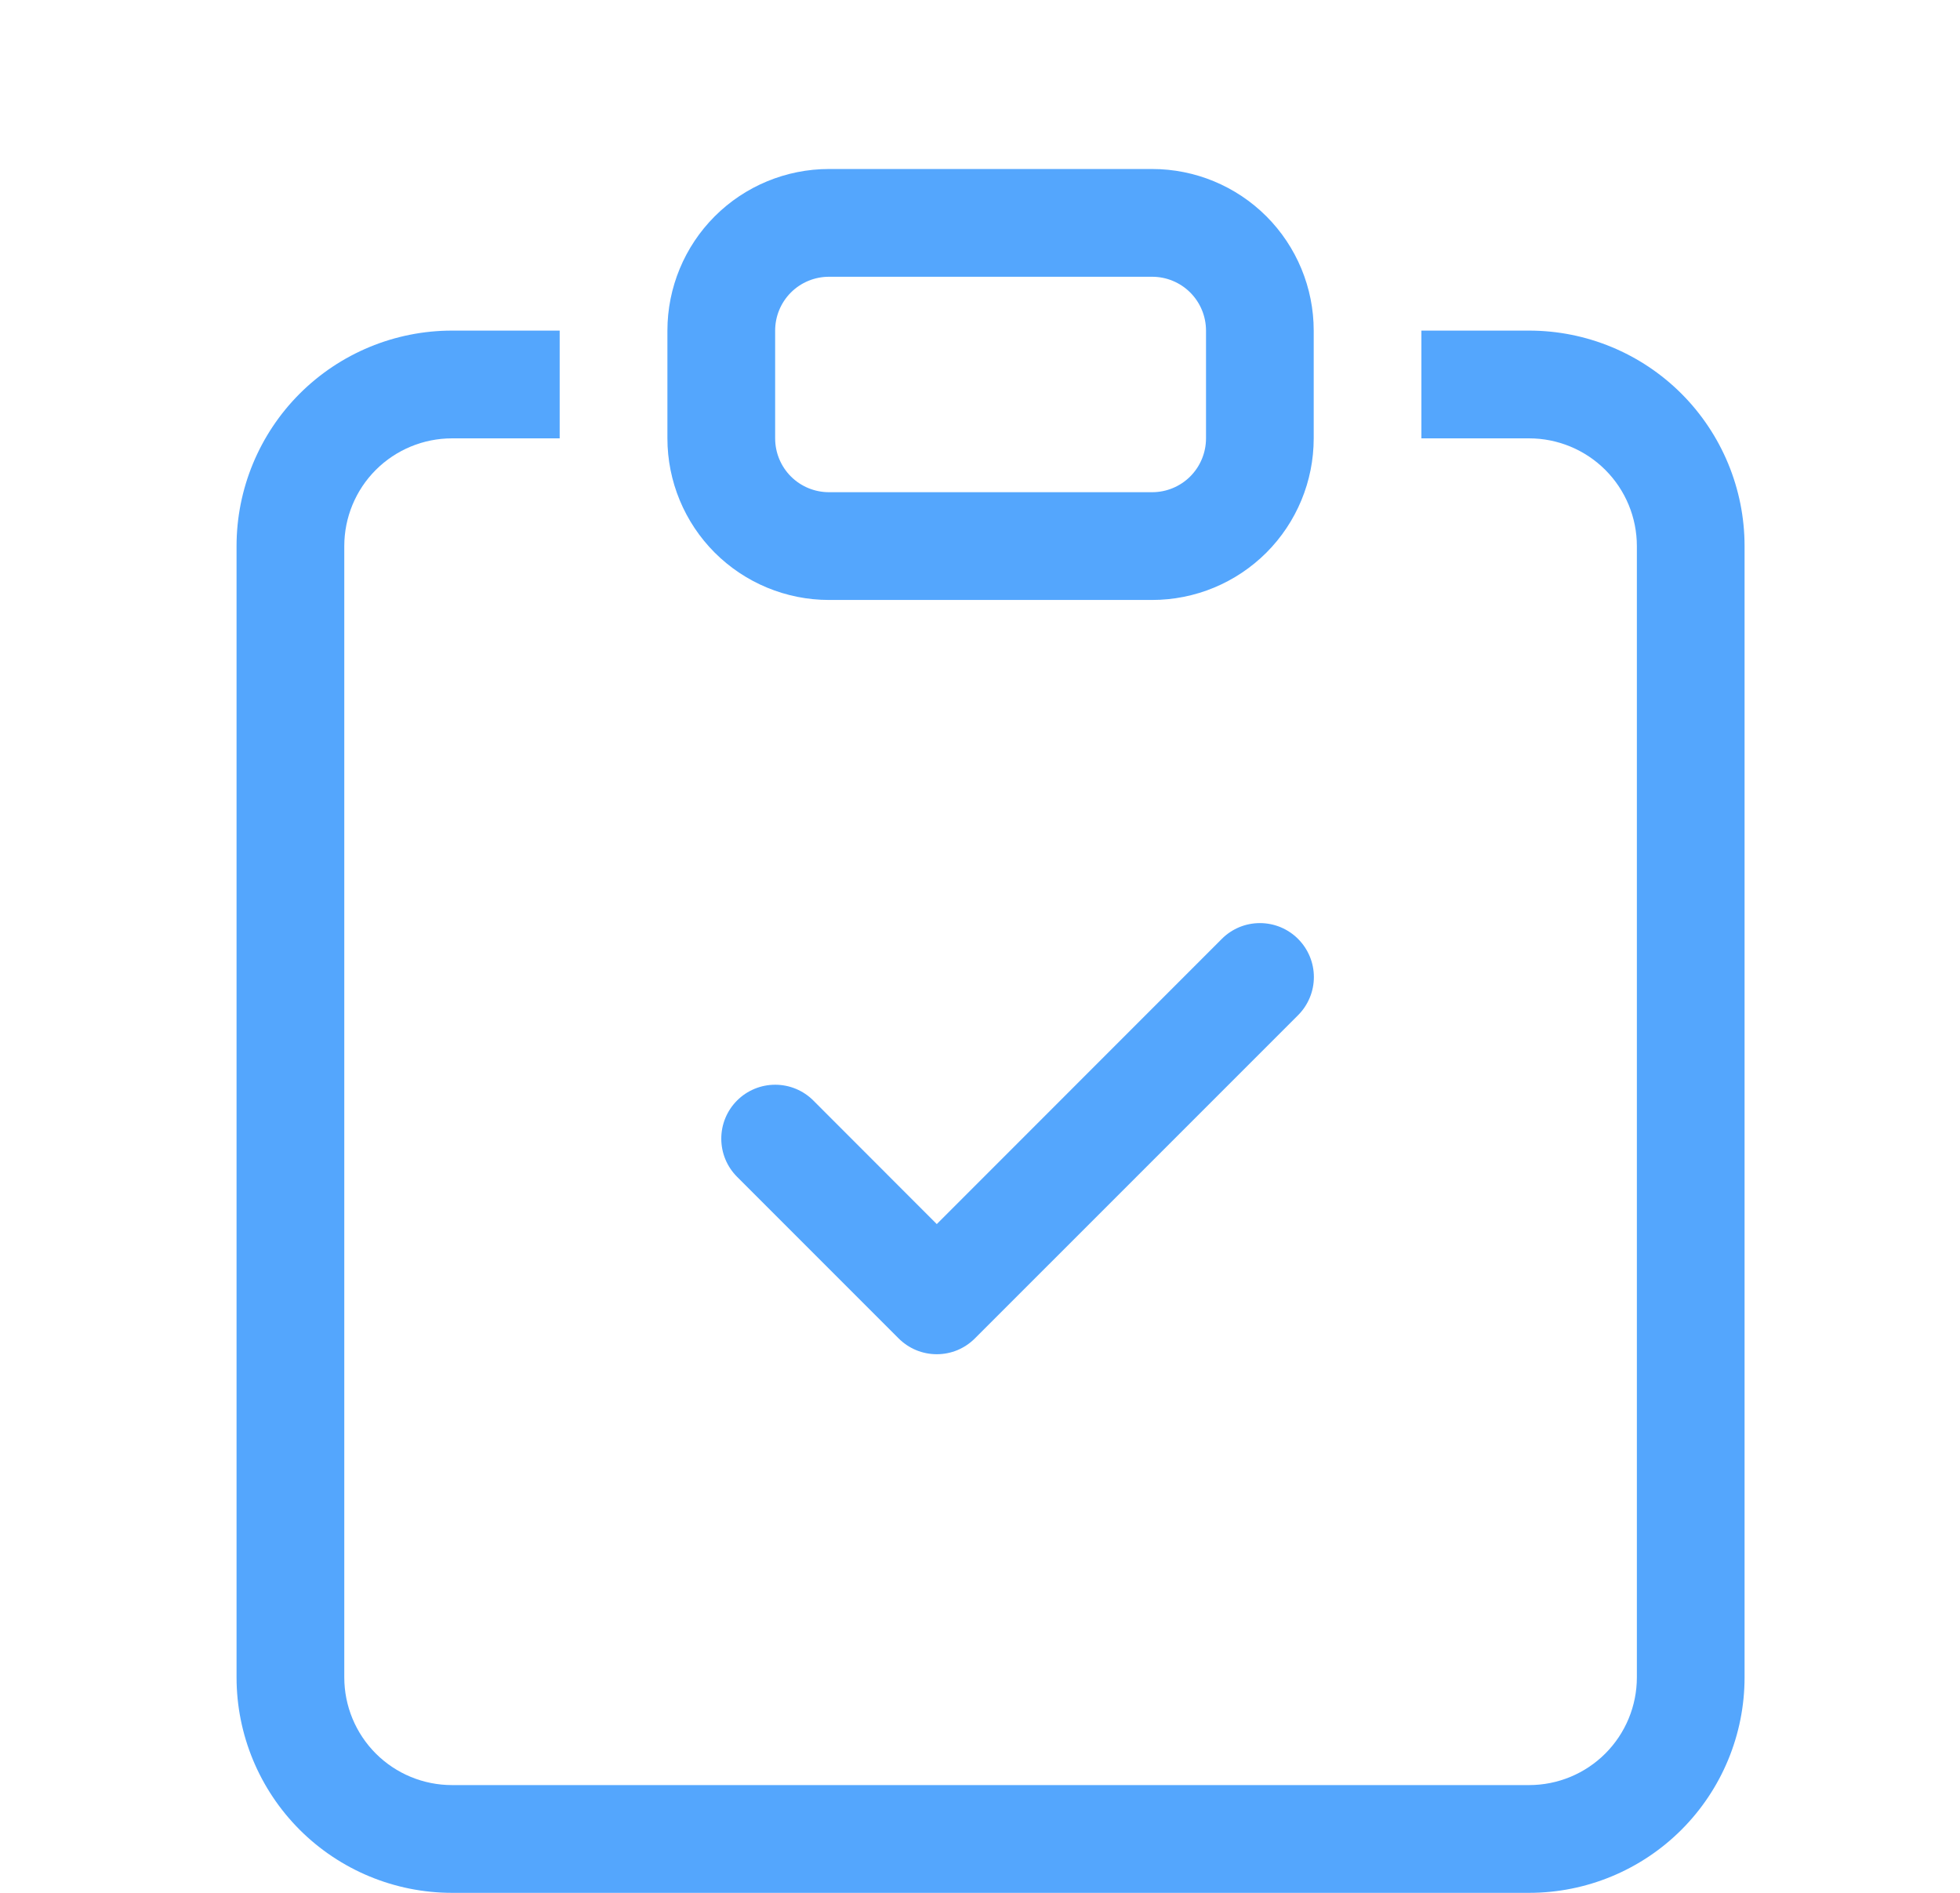
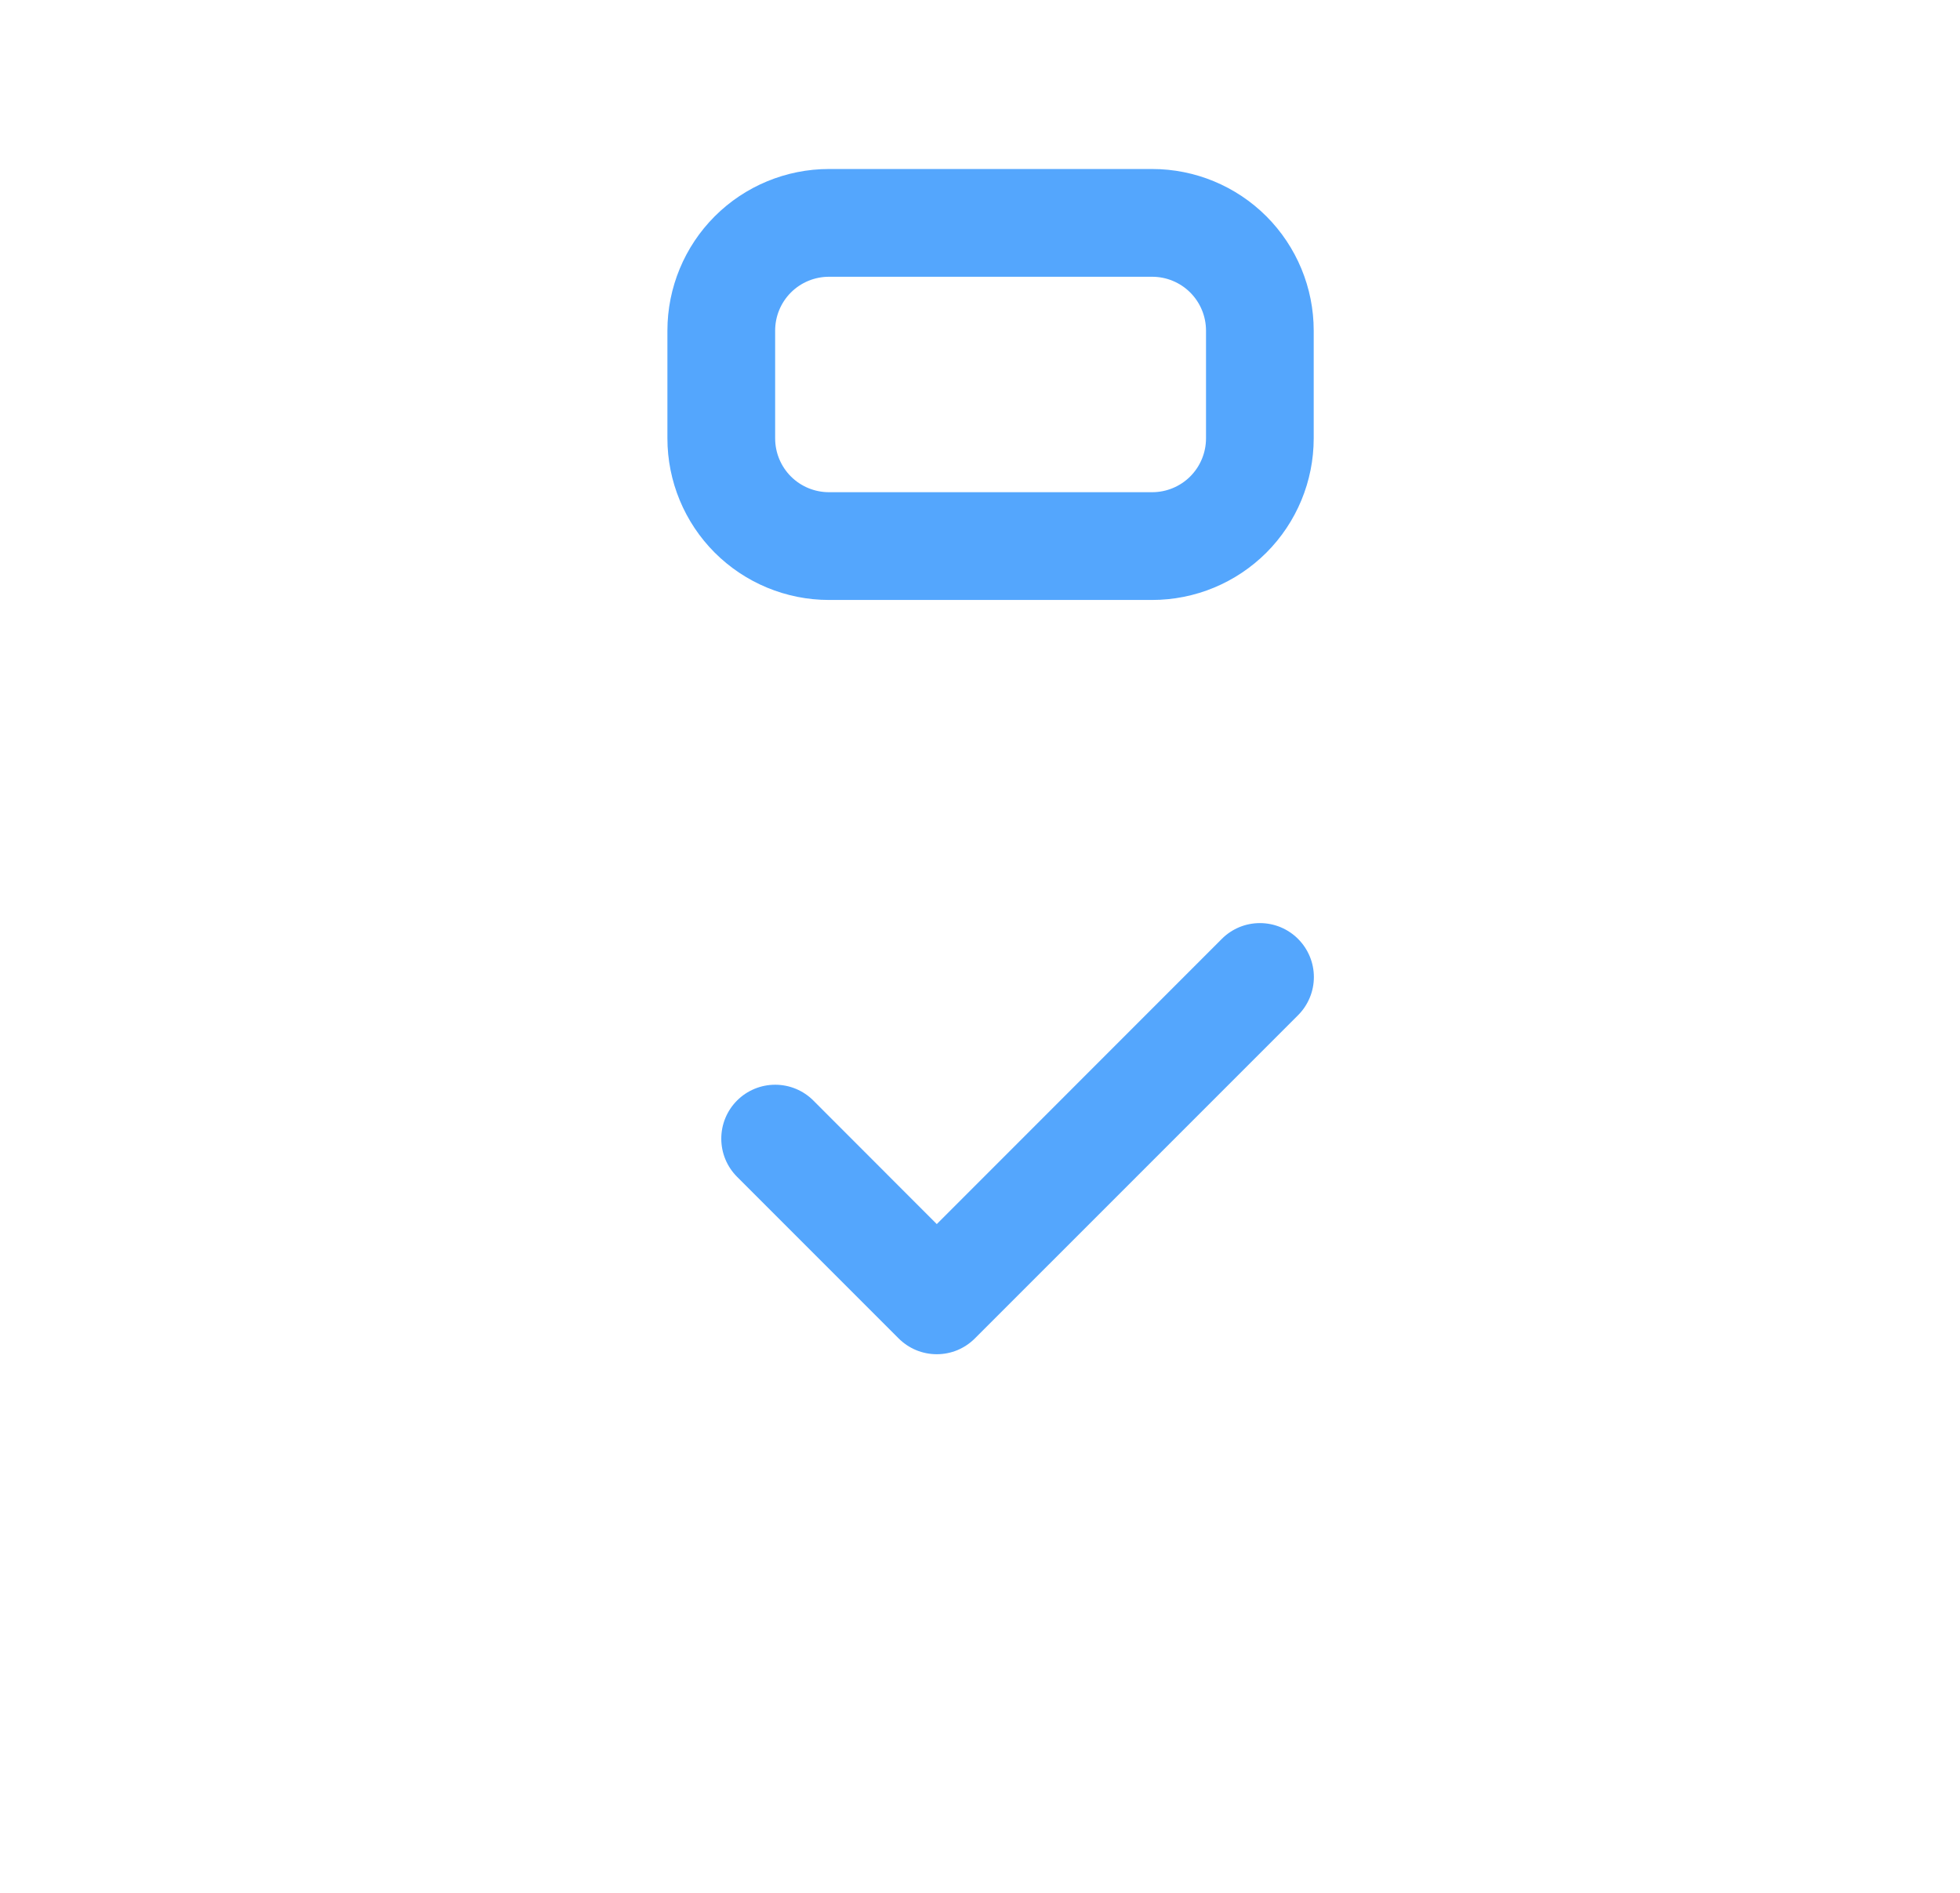
<svg xmlns="http://www.w3.org/2000/svg" width="58" height="56" viewBox="0 0 58 56" fill="none">
  <path fill-rule="evenodd" clip-rule="evenodd" d="M38.412 27.778C38.56 27.926 38.678 28.102 38.758 28.295C38.839 28.489 38.88 28.697 38.88 28.906C38.88 29.116 38.839 29.323 38.758 29.517C38.678 29.711 38.56 29.887 38.412 30.035L28.849 39.597C28.701 39.745 28.525 39.863 28.332 39.944C28.138 40.024 27.93 40.065 27.721 40.065C27.511 40.065 27.304 40.024 27.11 39.944C26.916 39.863 26.74 39.745 26.592 39.597L21.811 34.816C21.663 34.668 21.545 34.492 21.465 34.298C21.385 34.105 21.344 33.897 21.344 33.687C21.344 33.478 21.385 33.27 21.465 33.077C21.545 32.883 21.663 32.707 21.811 32.559C22.11 32.26 22.516 32.092 22.939 32.092C23.149 32.092 23.357 32.133 23.55 32.213C23.744 32.293 23.92 32.411 24.068 32.559L27.721 36.215L36.155 27.778C36.303 27.629 36.479 27.512 36.672 27.431C36.866 27.351 37.074 27.31 37.283 27.31C37.493 27.31 37.7 27.351 37.894 27.431C38.088 27.512 38.264 27.629 38.412 27.778Z" fill="#54A6FD" />
-   <path d="M16.562 9.781H13.375C11.684 9.781 10.063 10.453 8.867 11.648C7.672 12.844 7 14.466 7 16.156V49.625C7 51.316 7.672 52.937 8.867 54.133C10.063 55.328 11.684 56 13.375 56H45.25C46.941 56 48.562 55.328 49.758 54.133C50.953 52.937 51.625 51.316 51.625 49.625V16.156C51.625 14.466 50.953 12.844 49.758 11.648C48.562 10.453 46.941 9.781 45.25 9.781H42.062V12.969H45.25C46.095 12.969 46.906 13.305 47.504 13.902C48.102 14.5 48.438 15.311 48.438 16.156V49.625C48.438 50.47 48.102 51.281 47.504 51.879C46.906 52.477 46.095 52.812 45.25 52.812H13.375C12.53 52.812 11.719 52.477 11.121 51.879C10.523 51.281 10.188 50.47 10.188 49.625V16.156C10.188 15.311 10.523 14.5 11.121 13.902C11.719 13.305 12.53 12.969 13.375 12.969H16.562V9.781Z" fill="#54A6FD" />
  <path d="M34.094 8.188C34.516 8.188 34.922 8.355 35.221 8.654C35.52 8.953 35.688 9.359 35.688 9.781V12.969C35.688 13.391 35.52 13.797 35.221 14.096C34.922 14.395 34.516 14.562 34.094 14.562H24.531C24.109 14.562 23.703 14.395 23.404 14.096C23.105 13.797 22.938 13.391 22.938 12.969V9.781C22.938 9.359 23.105 8.953 23.404 8.654C23.703 8.355 24.109 8.188 24.531 8.188H34.094ZM24.531 5C23.263 5 22.047 5.504 21.15 6.4C20.254 7.297 19.75 8.513 19.75 9.781V12.969C19.75 14.237 20.254 15.453 21.15 16.35C22.047 17.246 23.263 17.75 24.531 17.75H34.094C35.362 17.75 36.578 17.246 37.475 16.35C38.371 15.453 38.875 14.237 38.875 12.969V9.781C38.875 8.513 38.371 7.297 37.475 6.4C36.578 5.504 35.362 5 34.094 5H24.531Z" fill="#54A6FD" />
</svg>